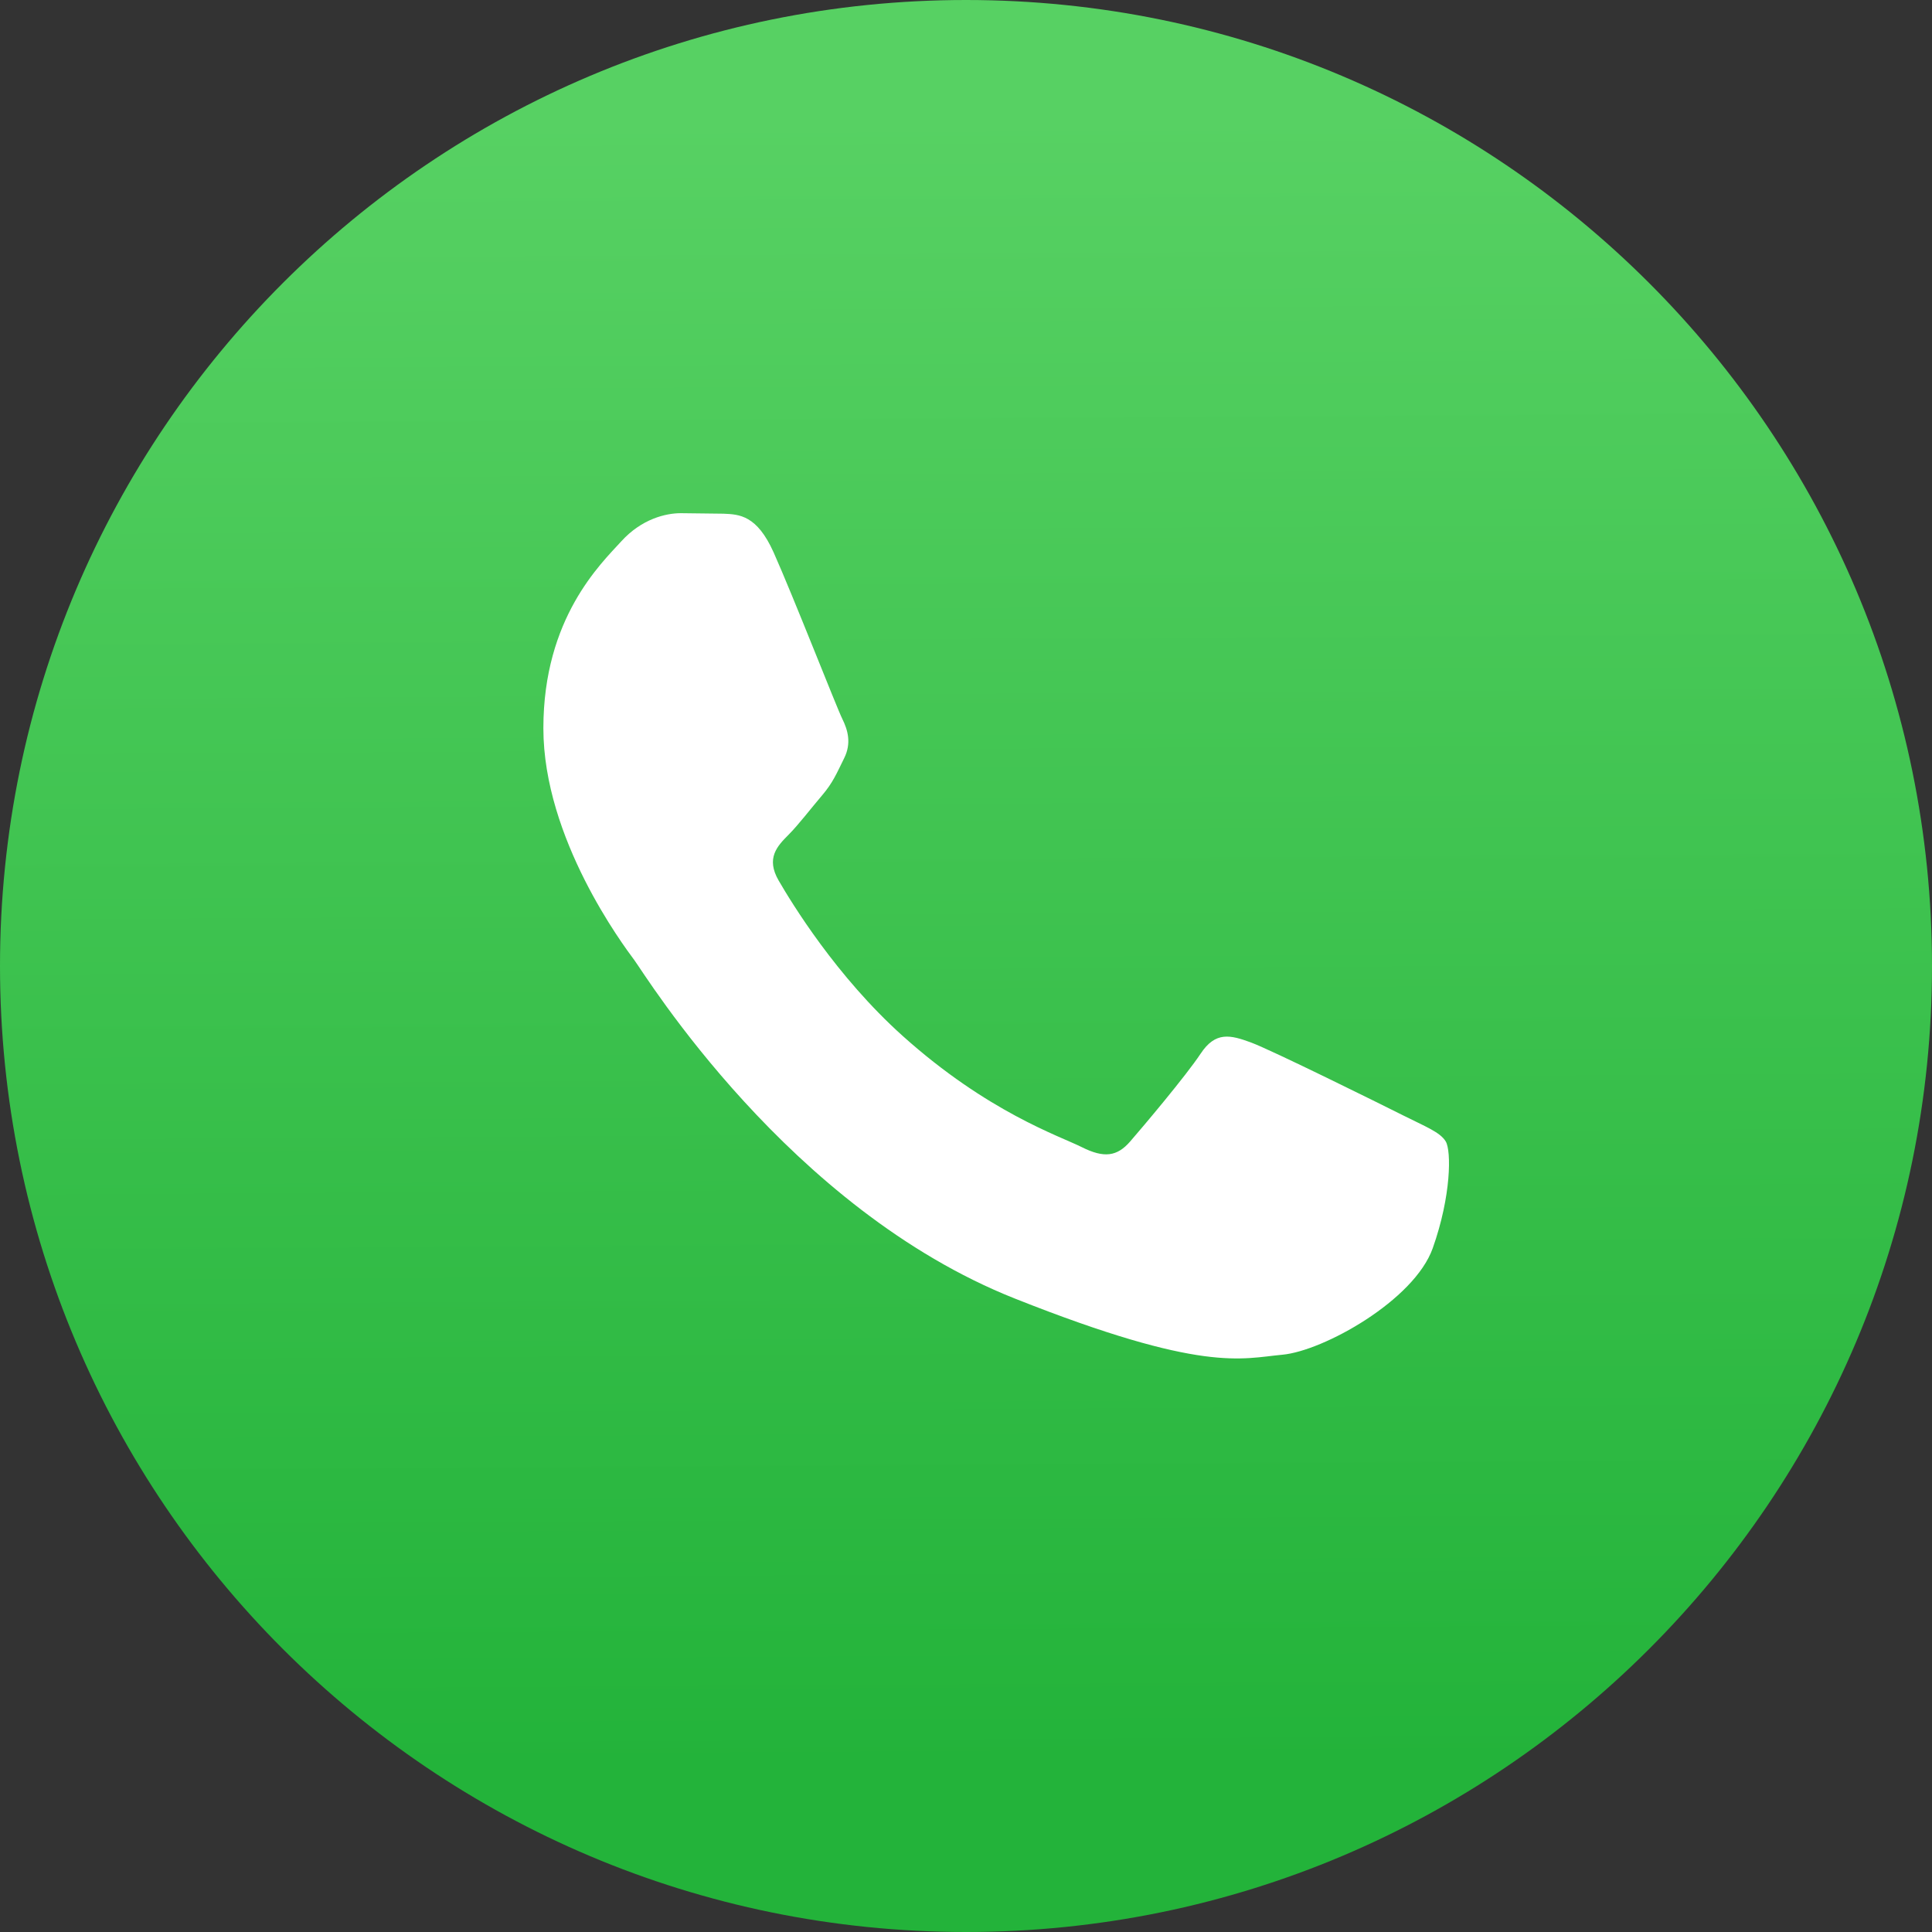
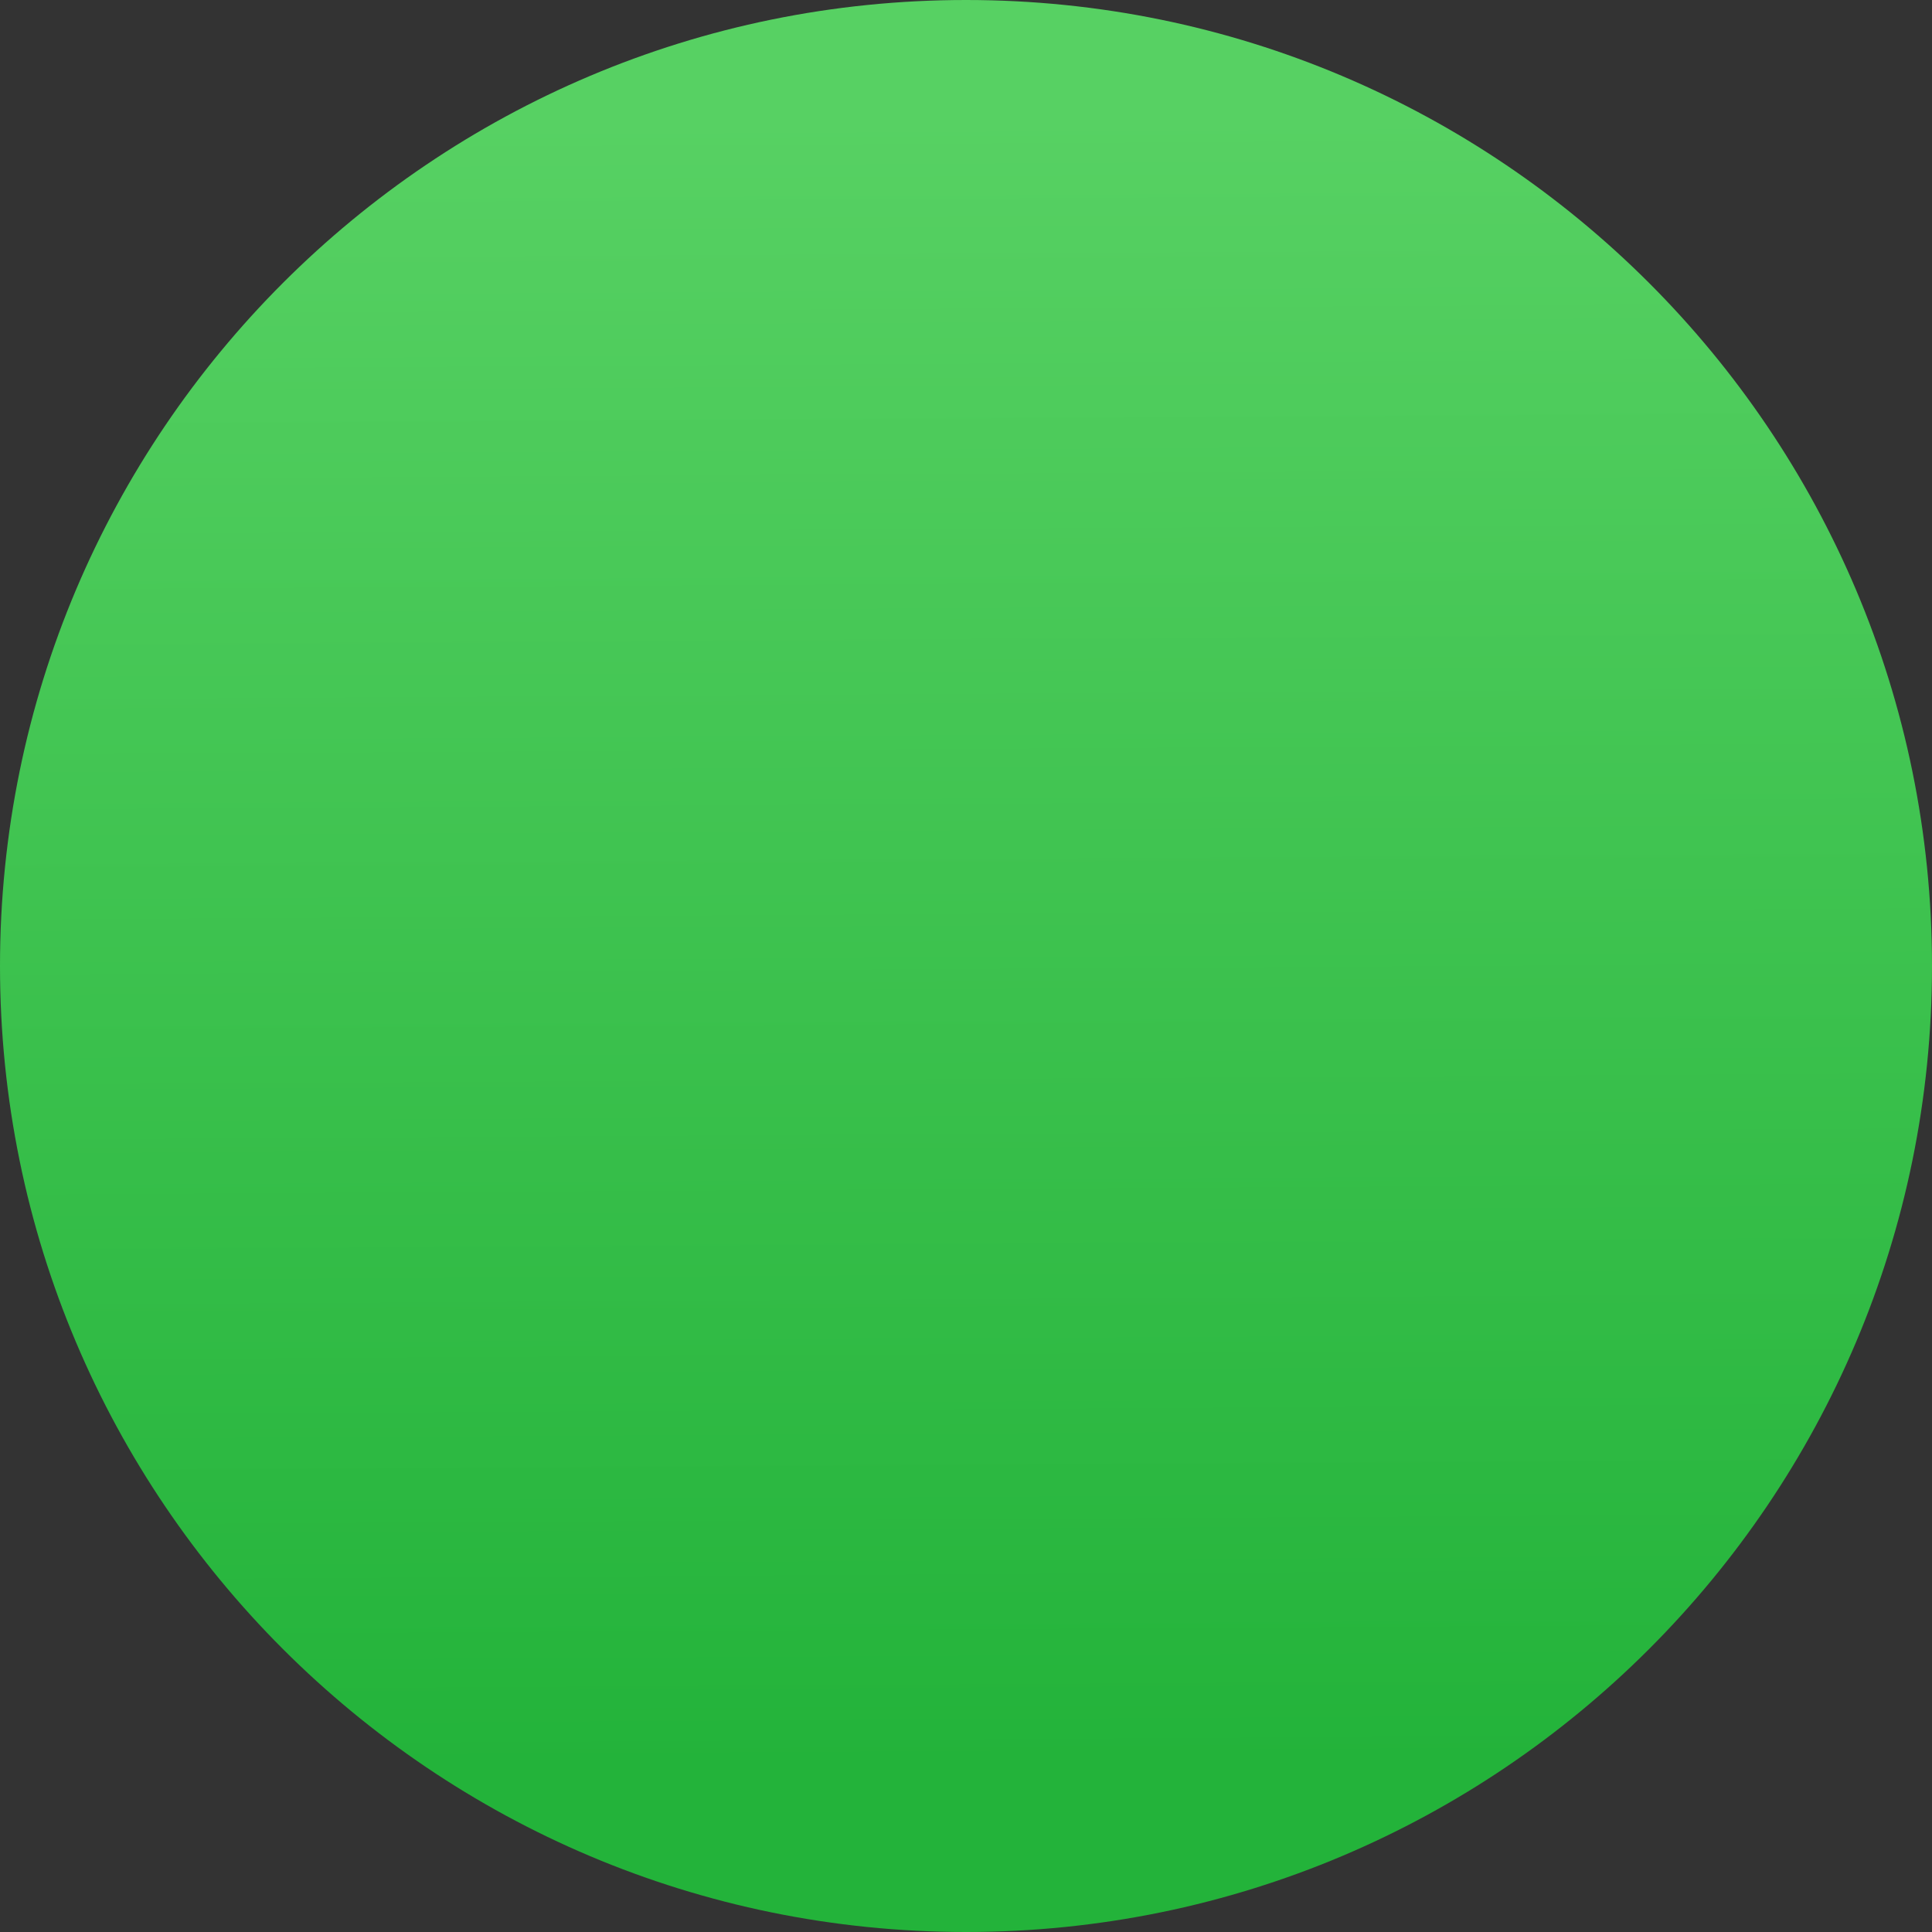
<svg xmlns="http://www.w3.org/2000/svg" width="64" height="64" viewBox="0 0 64 64" fill="none">
  <rect x="0" y="0" width="64" height="64" fill="#333333" stroke="none" />
  <path d="M32 64C49.673 64 64 49.673 64 32C64 14.327 49.673 0 32 0C14.327 0 0 14.327 0 32C0 49.673 14.327 64 32 64Z" fill="url(#paint0_linear_5029_434)" />
-   <path fill-rule="evenodd" clip-rule="evenodd" d="M25.628 18.301C25.074 17.064 24.492 17.039 23.967 17.017L22.552 17C22.06 17 21.26 17.186 20.584 17.929C19.907 18.673 18 20.47 18 24.124C18 27.779 20.645 31.31 21.014 31.806C21.382 32.302 26.12 40.041 33.623 43.018C39.858 45.493 41.126 45.001 42.48 44.877C43.834 44.753 46.847 43.08 47.462 41.346C48.077 39.611 48.077 38.125 47.893 37.814C47.709 37.504 47.216 37.319 46.477 36.947C45.739 36.576 42.11 34.779 41.434 34.531C40.757 34.283 40.266 34.159 39.773 34.903C39.28 35.646 37.867 37.319 37.437 37.814C37.006 38.31 36.576 38.372 35.837 38.001C35.098 37.63 32.721 36.845 29.901 34.315C27.707 32.346 26.226 29.914 25.795 29.171C25.363 28.428 25.749 28.026 26.119 27.655C26.45 27.323 26.857 26.788 27.227 26.354C27.597 25.921 27.718 25.611 27.964 25.116C28.21 24.621 28.087 24.186 27.903 23.815C27.718 23.444 26.284 19.77 25.628 18.301Z" fill="white" />
  <defs>
    <linearGradient id="paint0_linear_5029_434" x1="31.349" y1="3.841" x2="31.673" y2="58.533" gradientUnits="userSpaceOnUse">
      <stop stop-color="#57D163" />
      <stop offset="1" stop-color="#23B33A" />
    </linearGradient>
  </defs>
</svg>